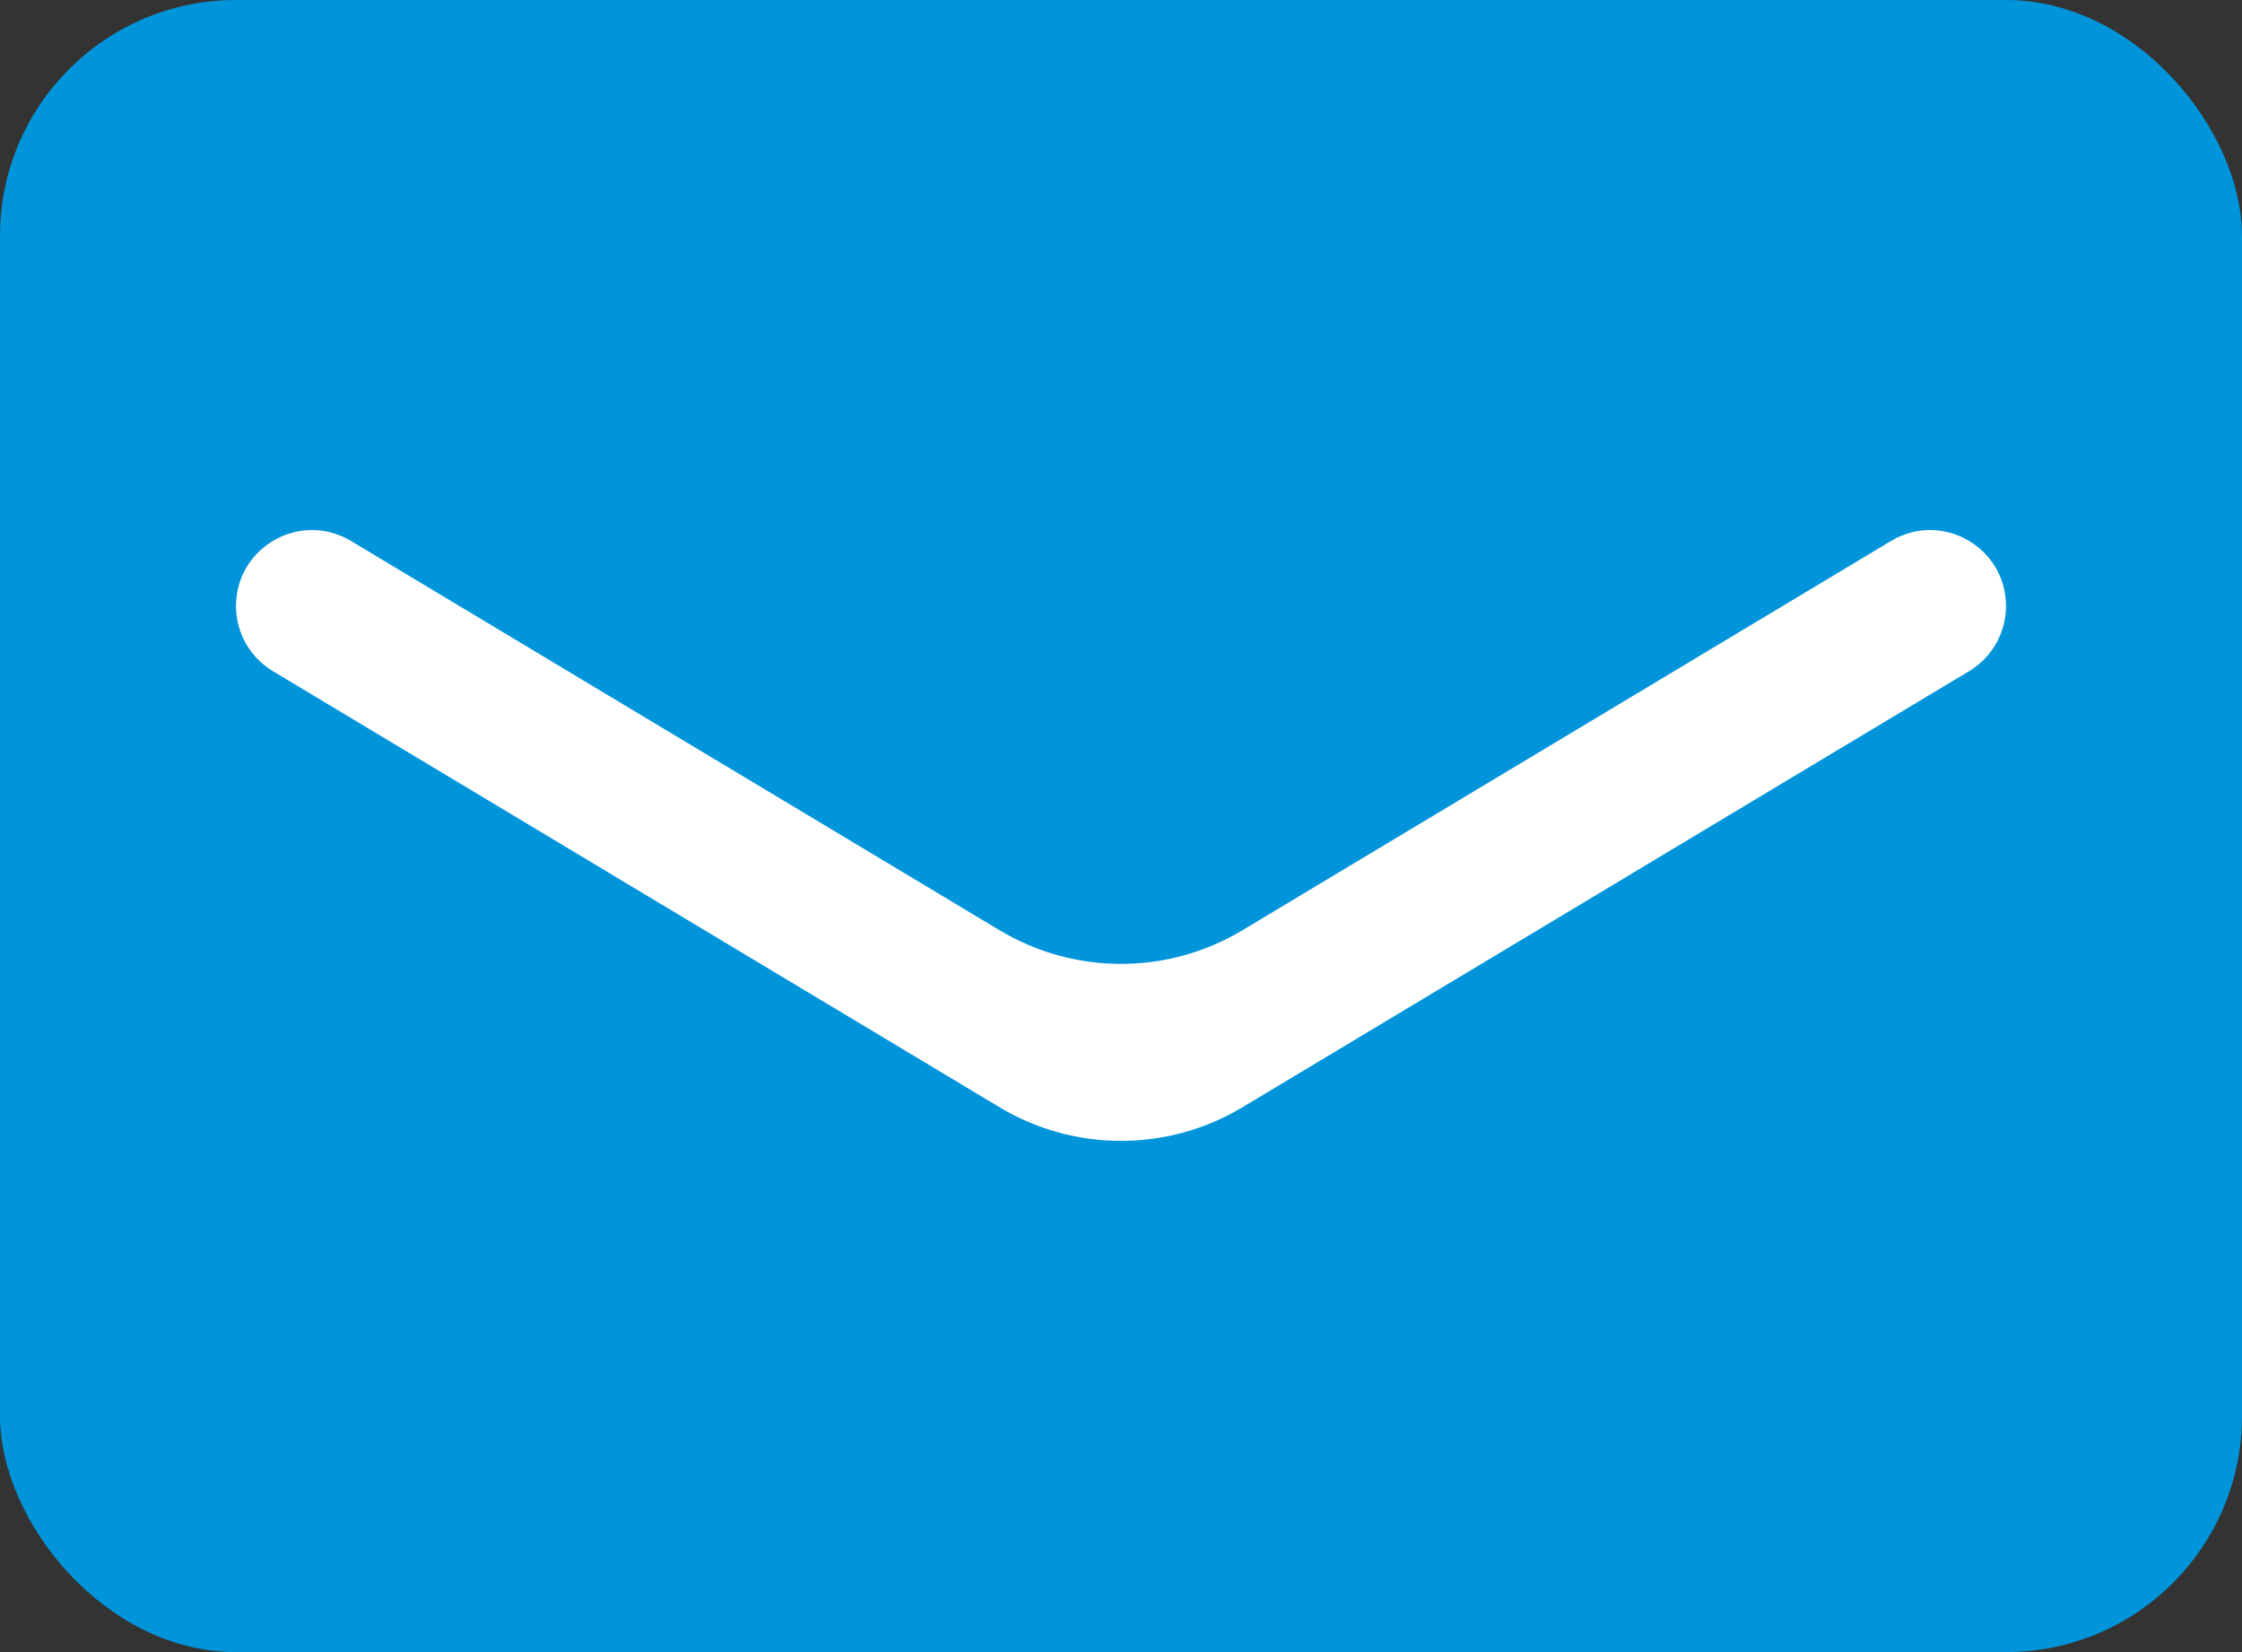
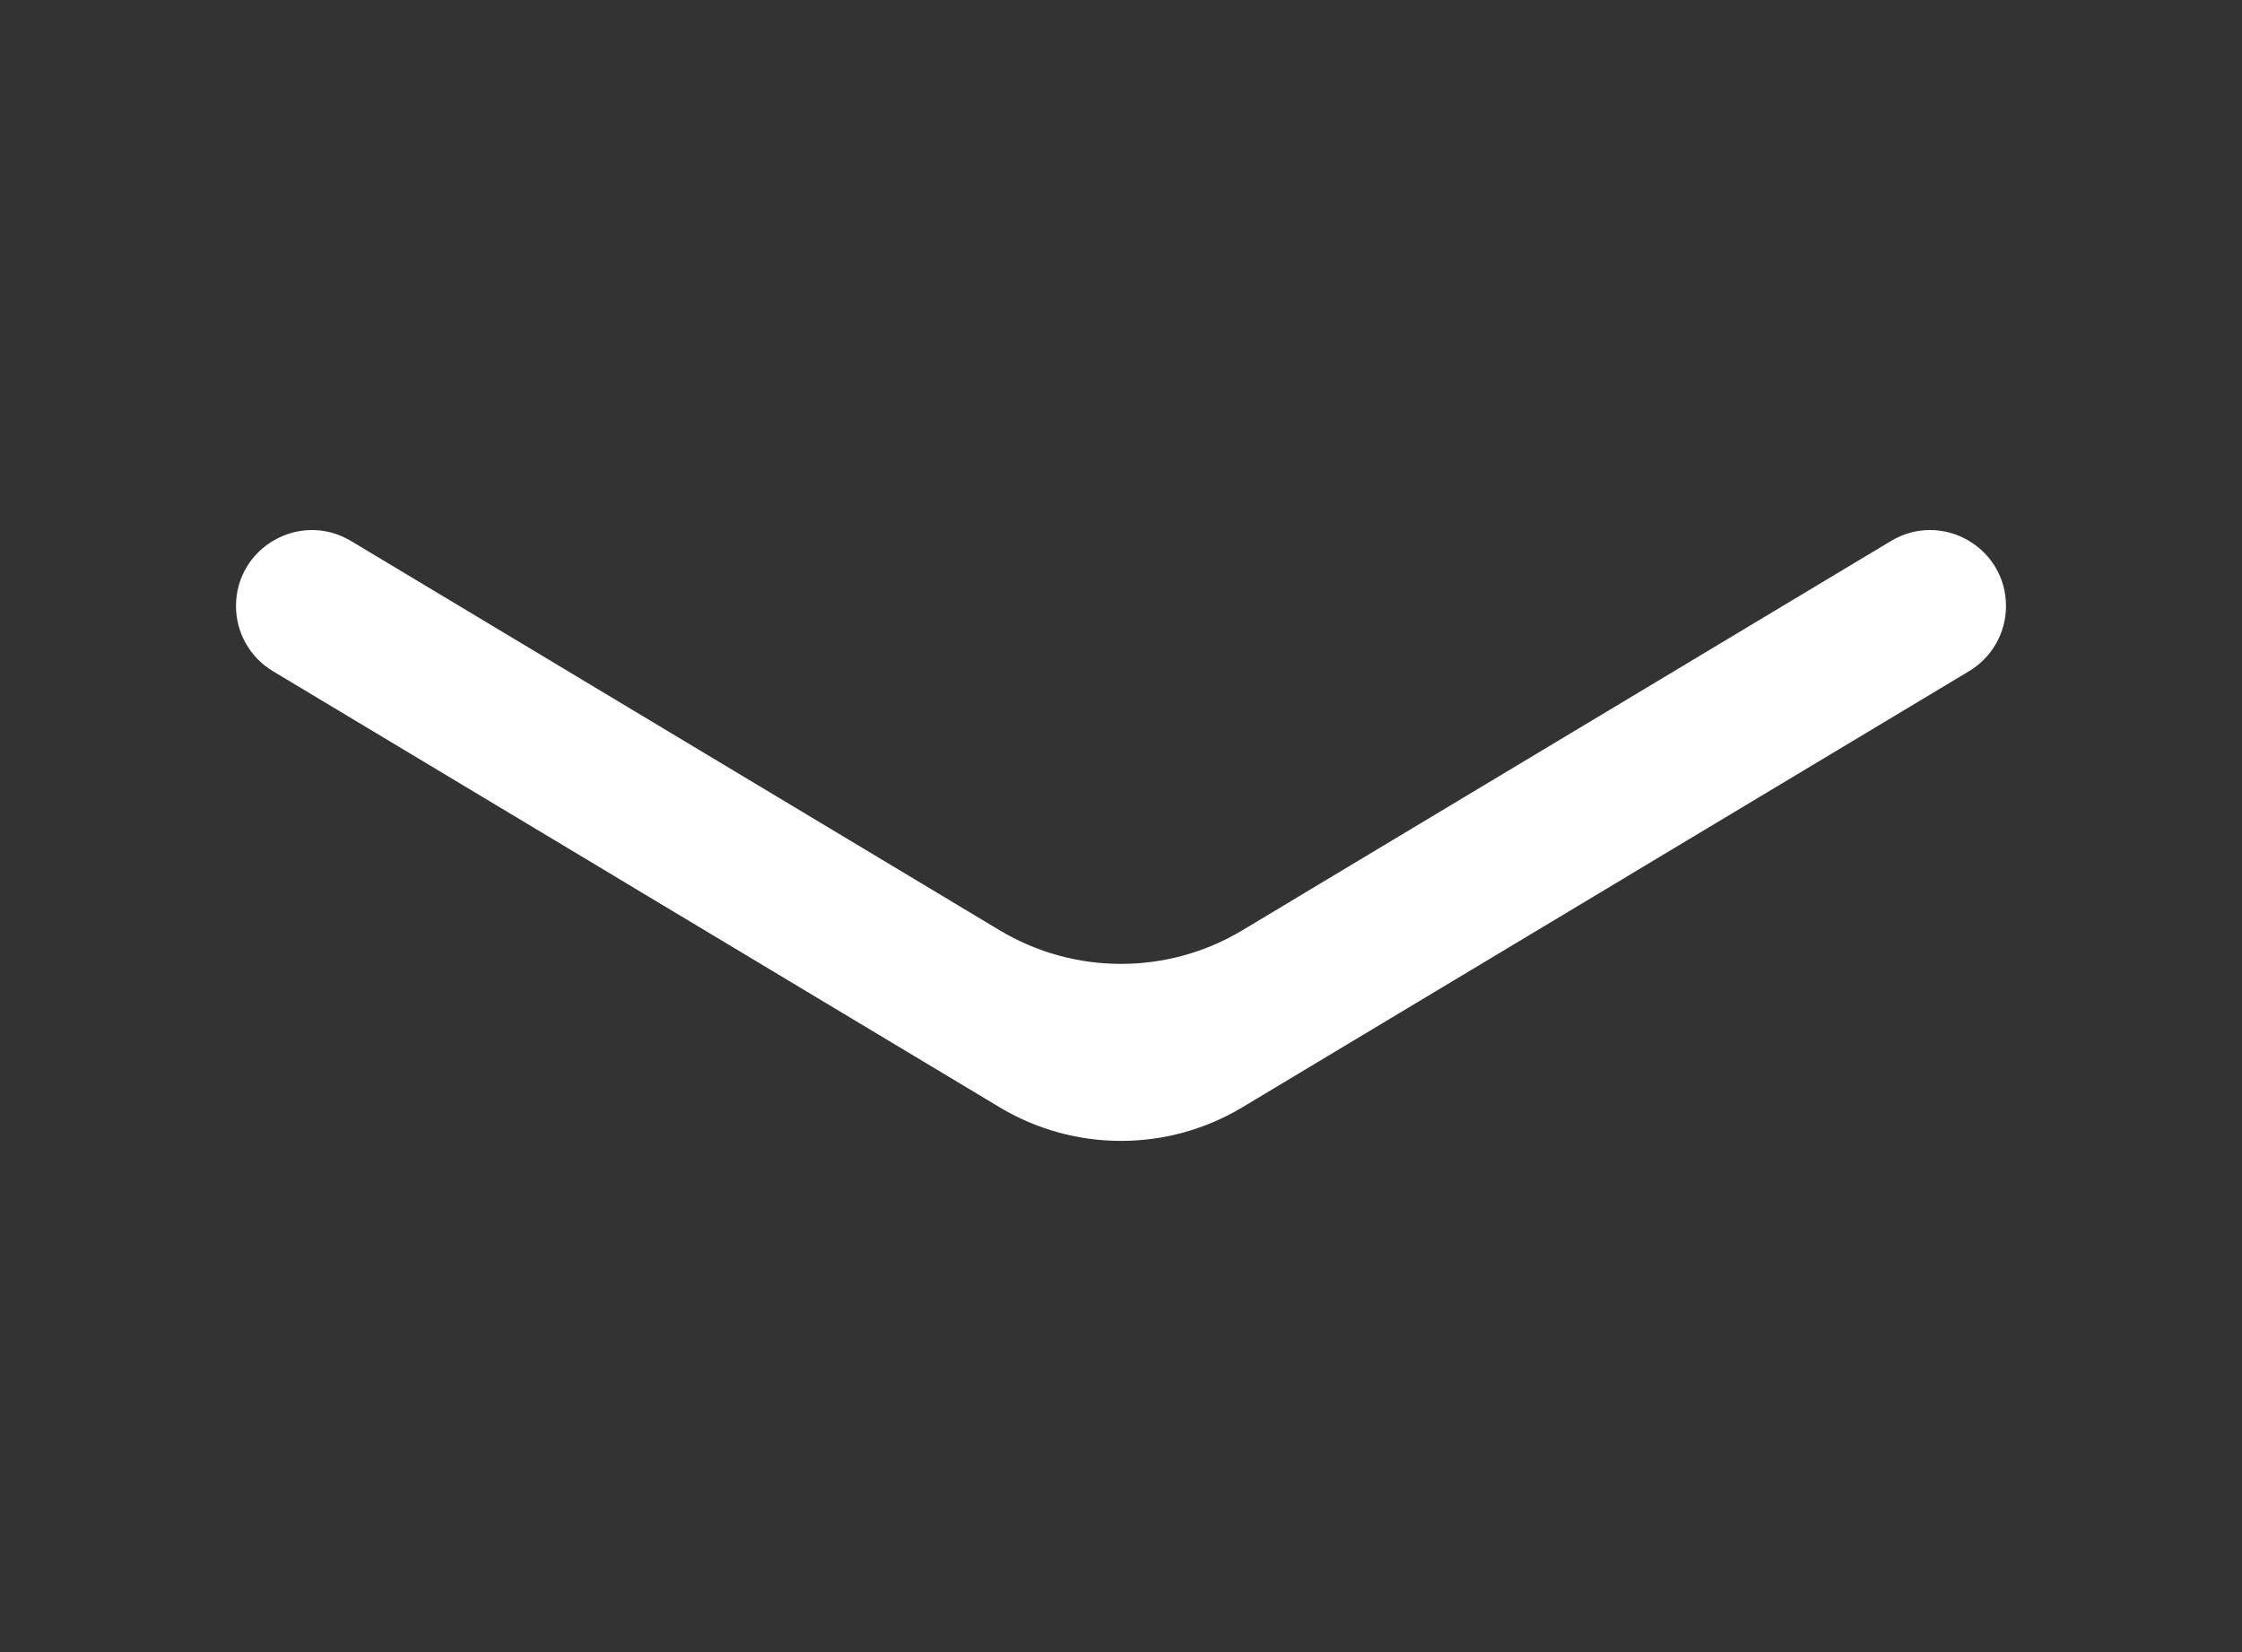
<svg xmlns="http://www.w3.org/2000/svg" width="19" height="14" viewBox="0 0 19 14" fill="none">
  <rect x="0" y="0" width="19" height="14" fill="#333333" stroke="none" />
-   <rect width="19" height="14" rx="2" fill="#0095DA" />
  <path d="M2 5.136C2 4.636 2.545 4.327 2.974 4.584L8.471 7.883C9.104 8.263 9.896 8.263 10.529 7.883L16.026 4.584C16.455 4.327 17 4.636 17 5.136V5.136C17 5.362 16.881 5.571 16.688 5.687L10.529 9.383C9.896 9.763 9.104 9.763 8.471 9.383L2.312 5.687C2.119 5.571 2 5.362 2 5.136V5.136Z" fill="white" />
</svg>